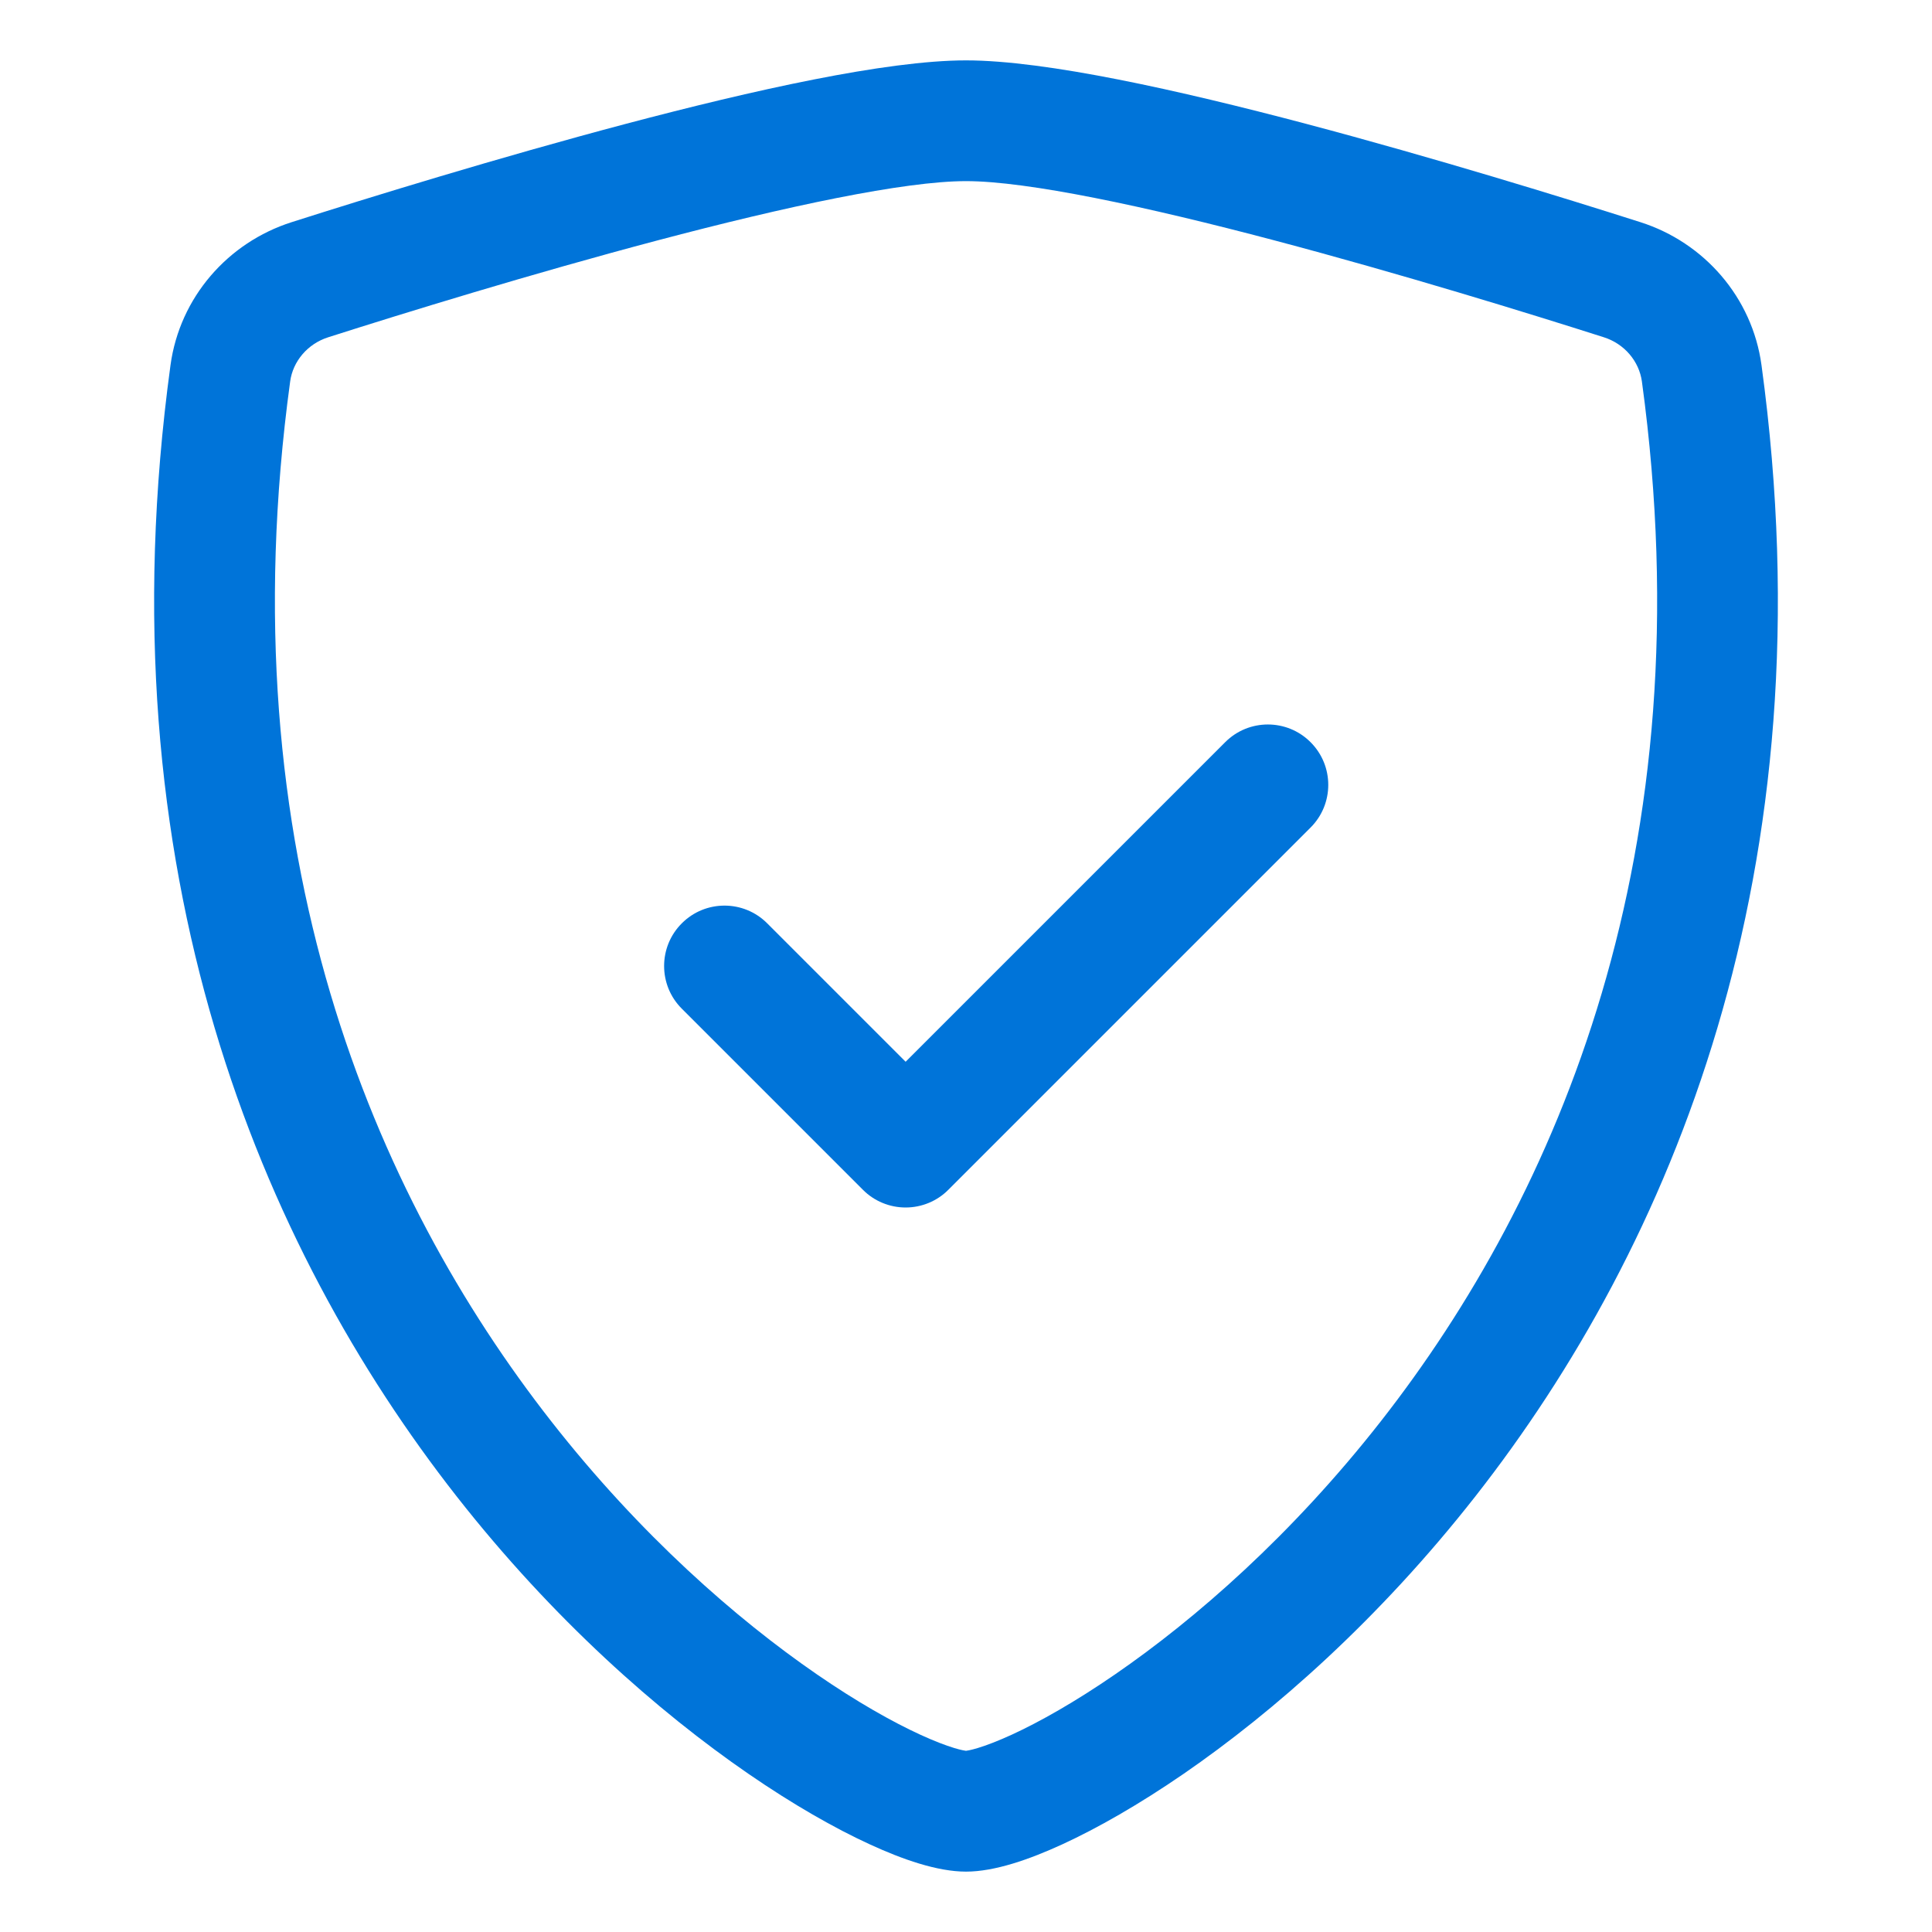
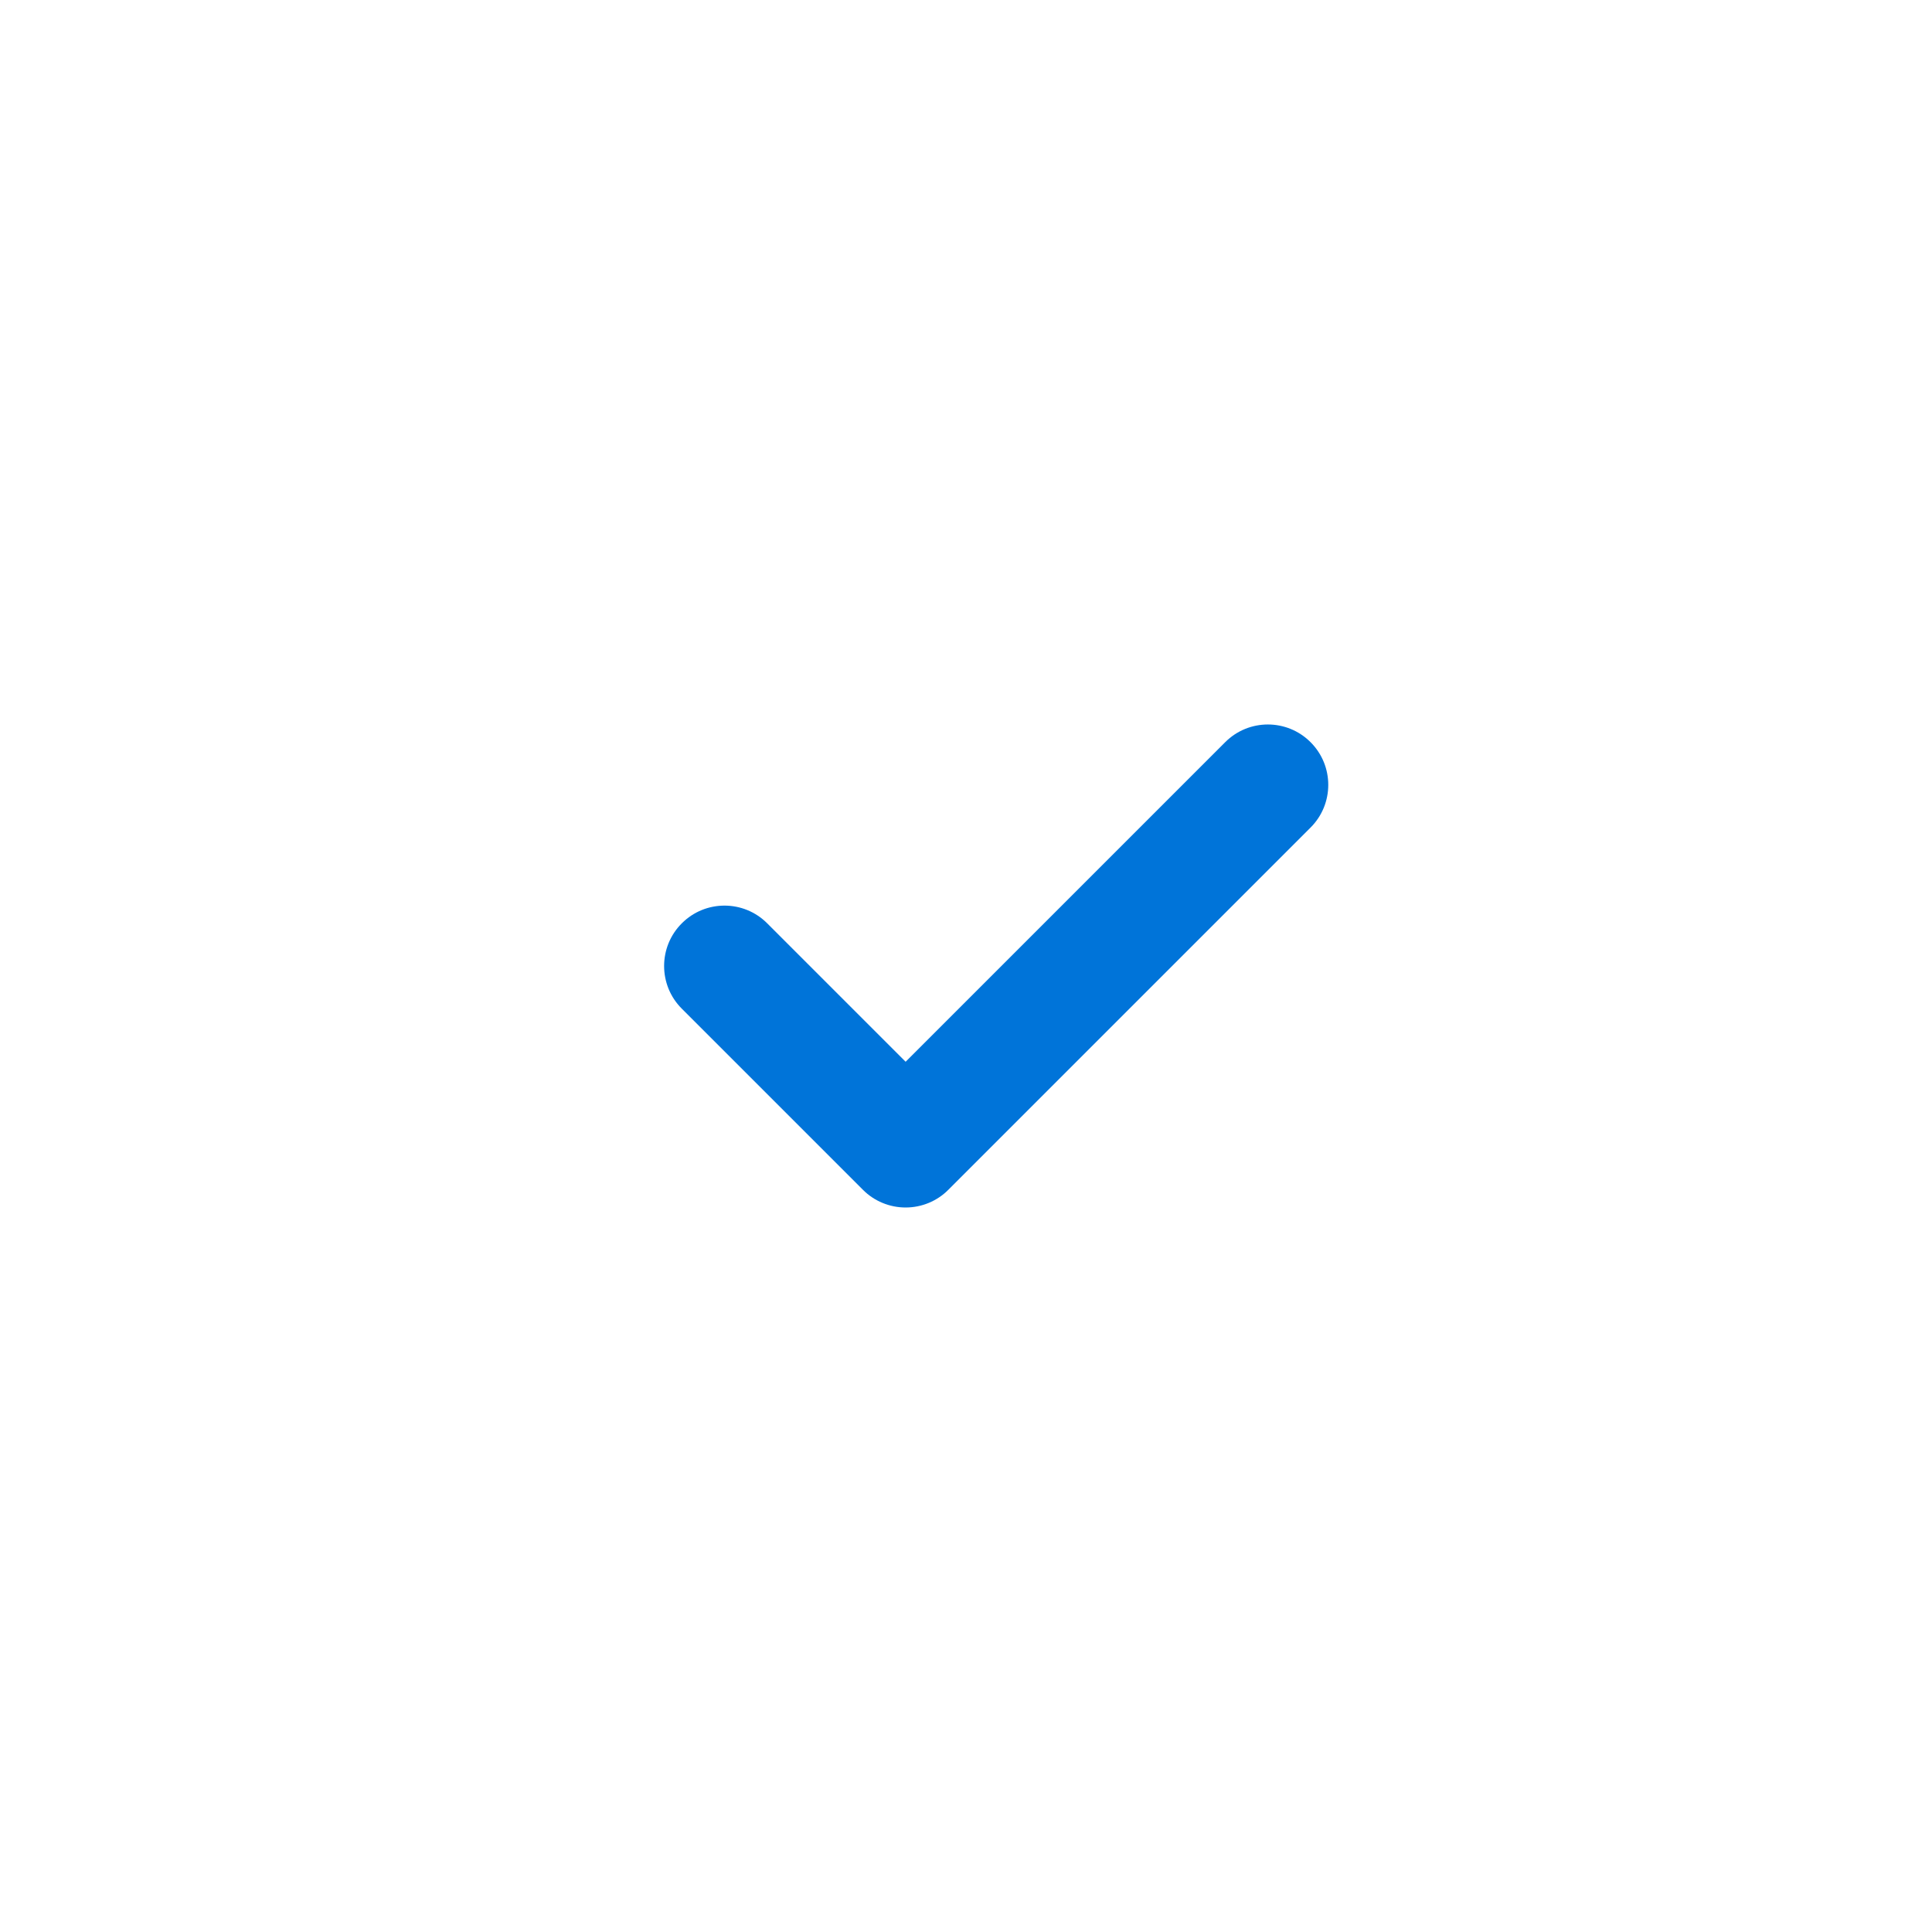
<svg xmlns="http://www.w3.org/2000/svg" width="32" height="32" viewBox="0 0 32 32" fill="none">
-   <path fill-rule="evenodd" clip-rule="evenodd" d="M10.886 3.983C8.8 4.535 6.687 5.187 5.437 5.586C5.093 5.695 4.851 5.986 4.806 6.318C3.742 14.112 6.2 19.8 9.134 23.546C10.606 25.426 12.2 26.817 13.528 27.731C14.193 28.189 14.781 28.52 15.243 28.732C15.474 28.838 15.663 28.91 15.806 28.953C15.925 28.989 15.986 28.997 16 28.999C16.015 28.997 16.075 28.989 16.194 28.953C16.337 28.91 16.526 28.838 16.758 28.732C17.219 28.52 17.807 28.189 18.472 27.731C19.8 26.817 21.394 25.426 22.867 23.546C25.8 19.8 28.259 14.112 27.195 6.318C27.149 5.986 26.908 5.695 26.564 5.586C25.313 5.187 23.2 4.535 21.114 3.983C18.981 3.418 17.02 3 16 3C14.98 3 13.019 3.418 10.886 3.983ZM10.375 2.049C12.46 1.498 14.676 1 16 1C17.325 1 19.54 1.498 21.626 2.049C23.758 2.614 25.907 3.277 27.171 3.68C28.225 4.016 29.023 4.925 29.176 6.048C30.322 14.443 27.665 20.663 24.441 24.779C22.835 26.829 21.09 28.357 19.606 29.379C18.864 29.889 18.176 30.281 17.593 30.549C17.053 30.797 16.476 31 16 31C15.524 31 14.947 30.797 14.408 30.549C13.824 30.281 13.136 29.889 12.395 29.379C10.91 28.357 9.165 26.829 7.559 24.779C4.336 20.663 1.678 14.443 2.824 6.048C2.977 4.925 3.775 4.016 4.83 3.68C6.094 3.277 8.242 2.614 10.375 2.049Z" fill="#0074D9" />
-   <path fill-rule="evenodd" clip-rule="evenodd" d="M21.707 12.293C22.098 12.683 22.098 13.317 21.707 13.707L15.707 19.707C15.52 19.895 15.265 20 15 20C14.735 20 14.48 19.895 14.293 19.707L11.293 16.707C10.902 16.317 10.902 15.683 11.293 15.293C11.683 14.902 12.317 14.902 12.707 15.293L15 17.586L20.293 12.293C20.683 11.902 21.317 11.902 21.707 12.293Z" fill="#0074D9" />
+   <path fill-rule="evenodd" clip-rule="evenodd" d="M21.707 12.293C22.098 12.683 22.098 13.317 21.707 13.707L15.707 19.707C15.52 19.895 15.265 20 15 20C14.735 20 14.48 19.895 14.293 19.707L11.293 16.707C10.902 16.317 10.902 15.683 11.293 15.293C11.683 14.902 12.317 14.902 12.707 15.293L15 17.586L20.293 12.293C20.683 11.902 21.317 11.902 21.707 12.293" fill="#0074D9" />
</svg>